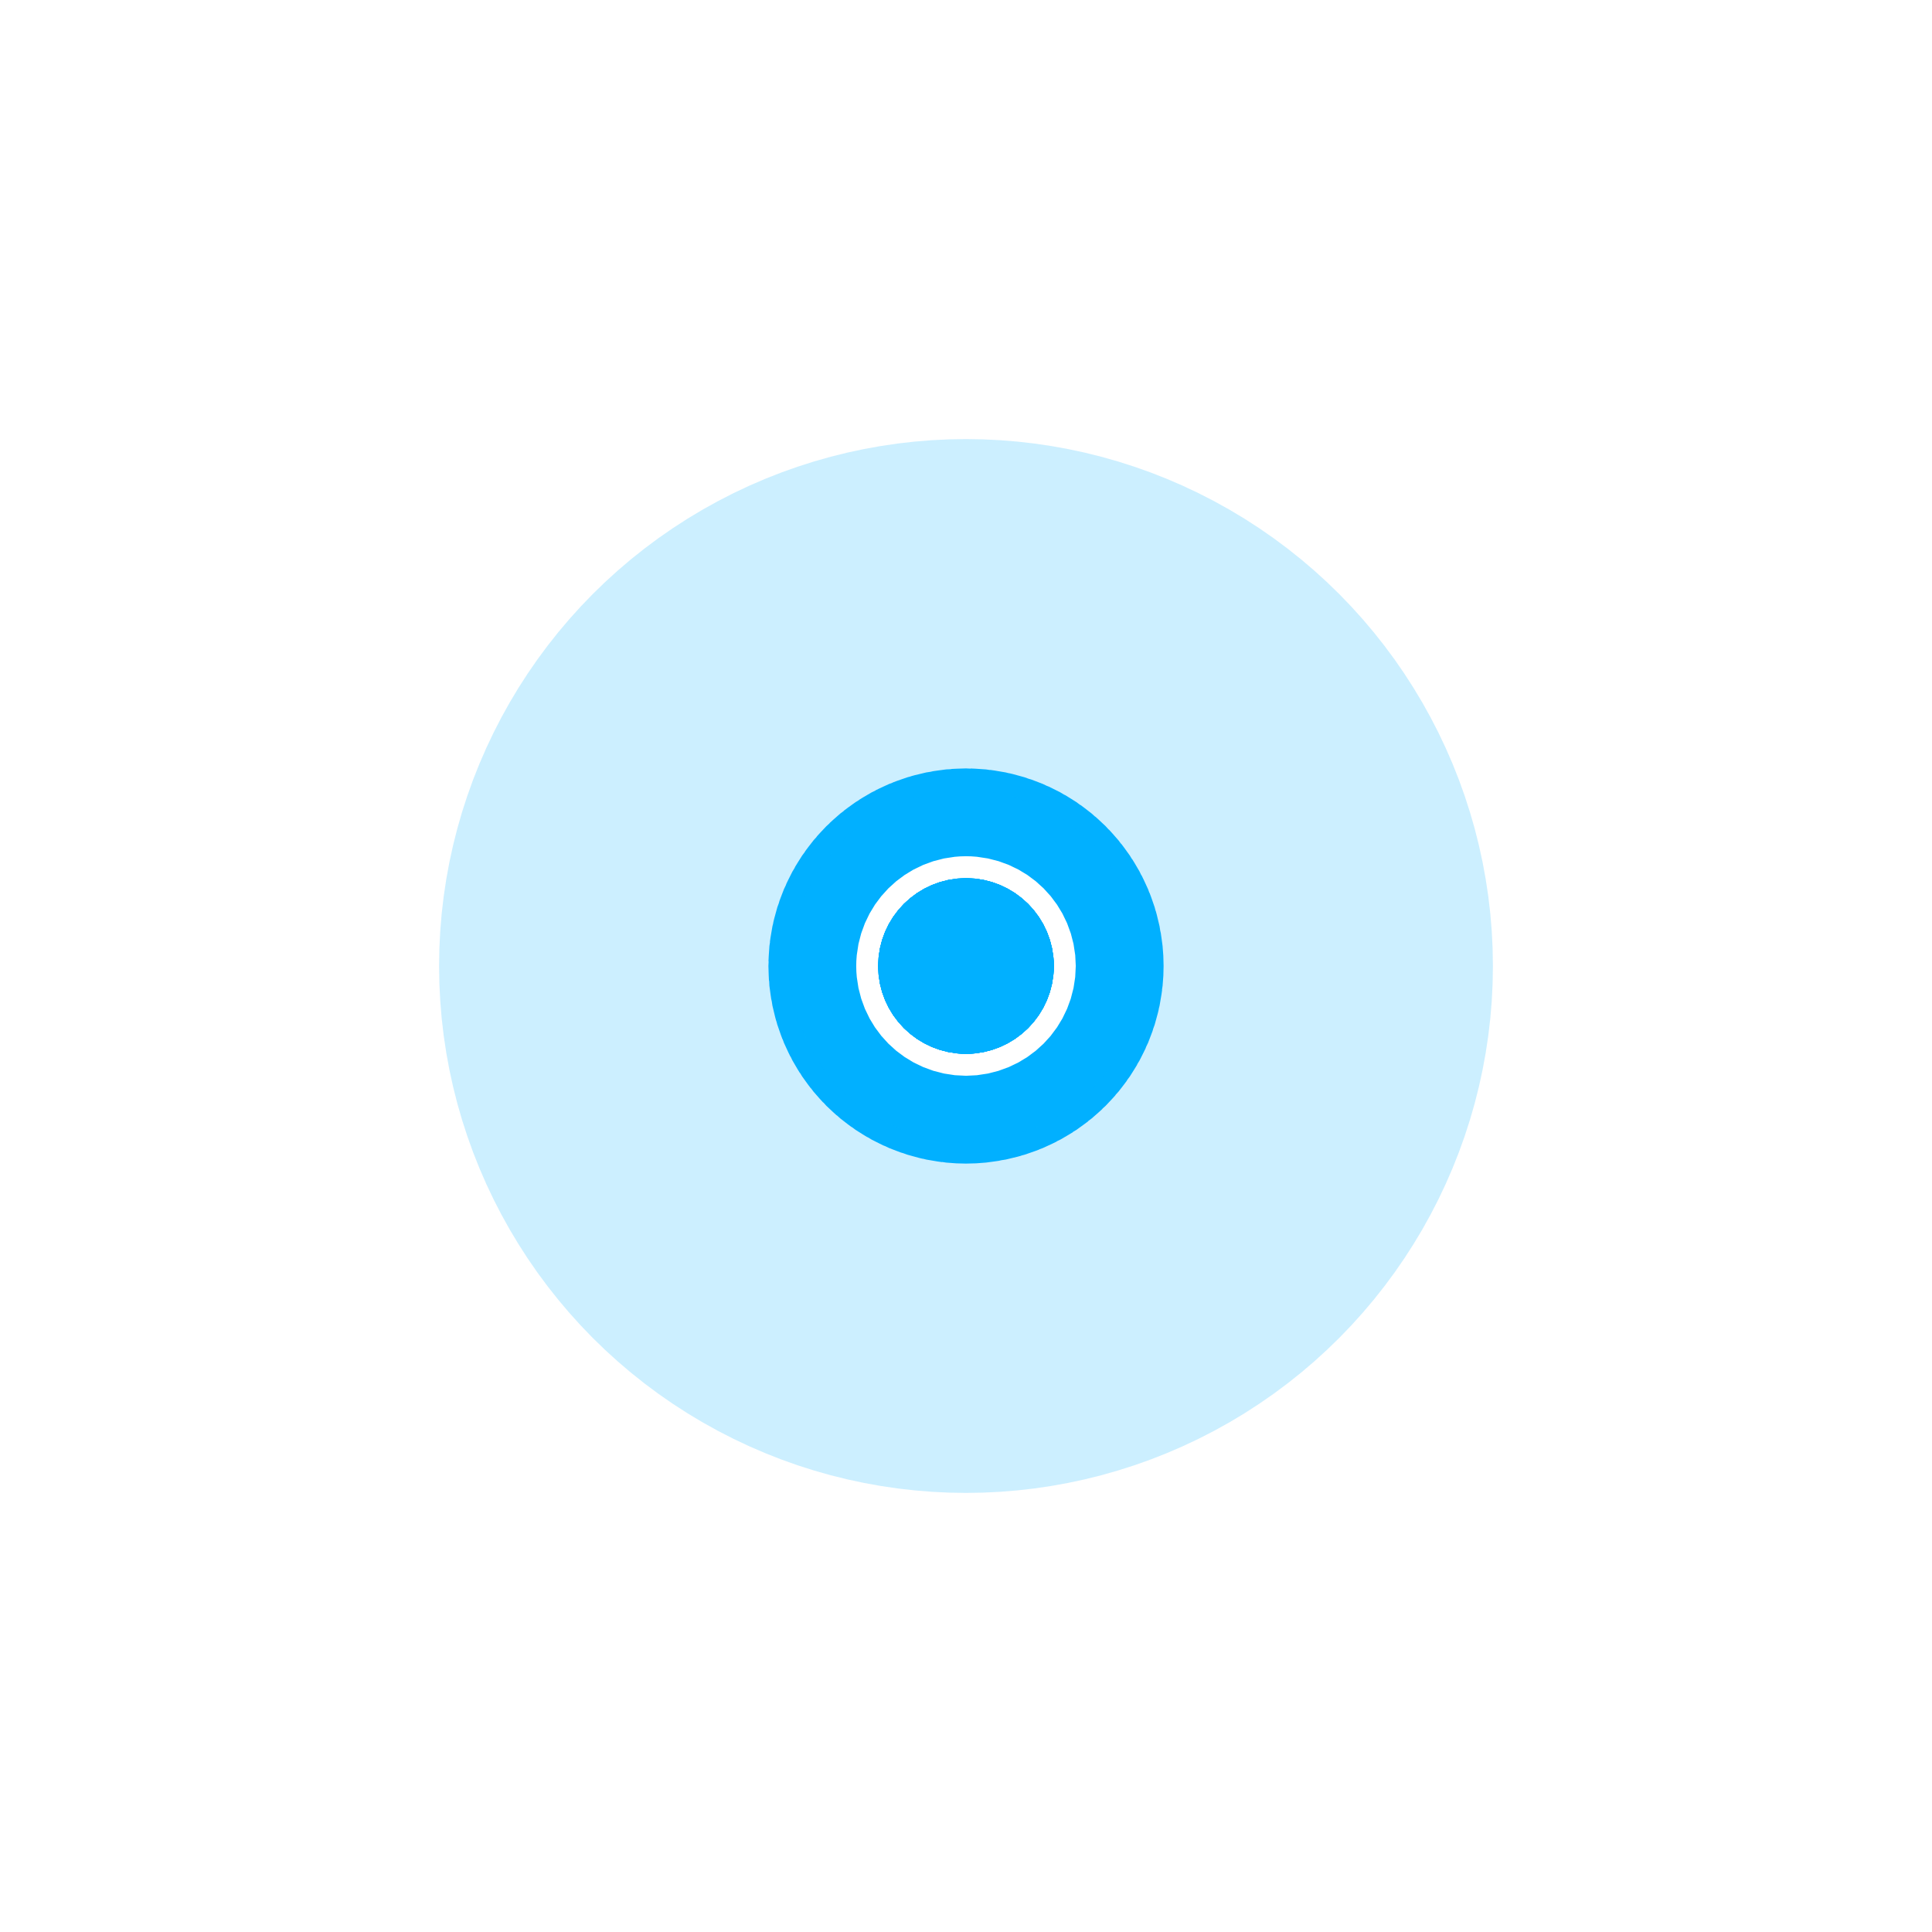
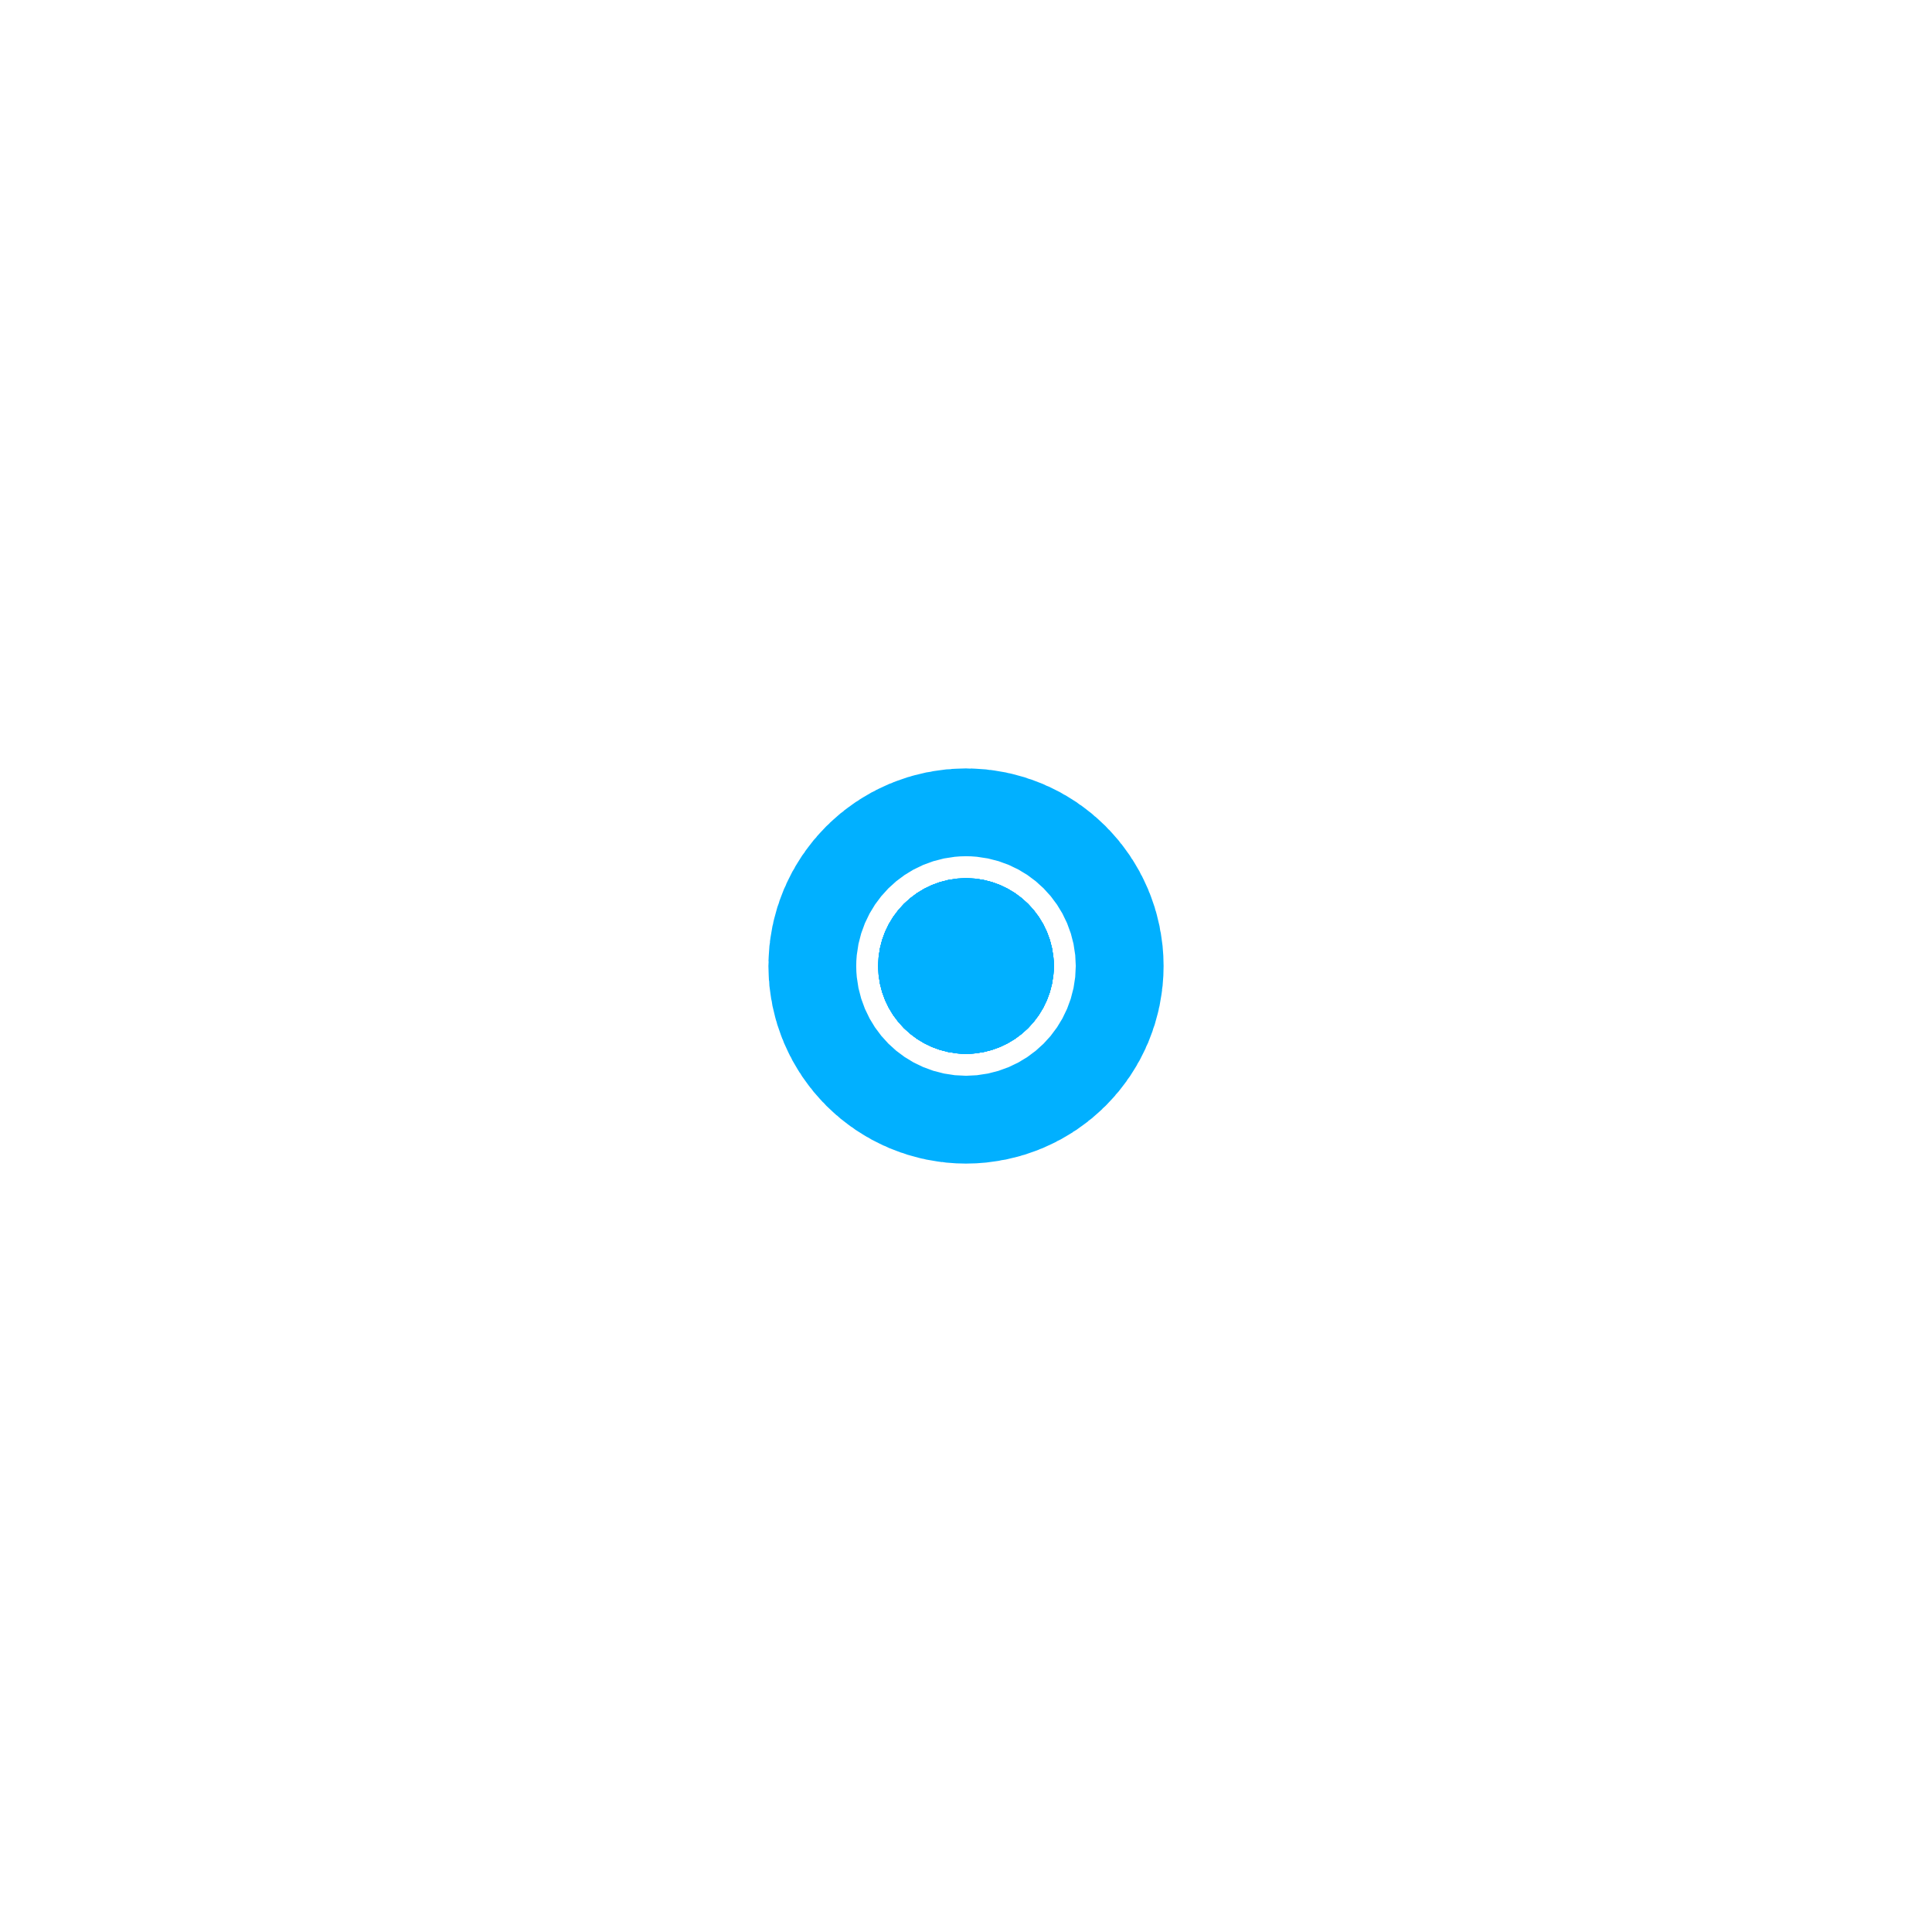
<svg xmlns="http://www.w3.org/2000/svg" width="44" height="44" viewBox="0 0 44 44" stroke="#01B0FF">
  <g fill="none" fill-rule="evenodd" stroke-width="2">
    <circle cx="22" cy="22" r="1" stroke-width="2">
      <animate attributeName="r" begin="0s" dur="5s" values="1; 20" calcMode="spline" keyTimes="0; 1" keySplines="0.165, 0.84, 0.44, 1" repeatCount="indefinite" />
      <animate attributeName="stroke-opacity" begin="0s" dur="5s" values="1; 0" calcMode="spline" keyTimes="0; 1" keySplines="0.3, 0.61, 0.355, 1" repeatCount="indefinite" />
    </circle>
    <circle cx="22" cy="22" r="1" stroke-width="2">
      <animate attributeName="r" begin="1.5s" dur="5s" values="1; 20" calcMode="spline" keyTimes="0; 1" keySplines="0.165, 0.84, 0.44, 1" repeatCount="indefinite" />
      <animate attributeName="stroke-opacity" begin="1.5s" dur="5s" values="1; 0" calcMode="spline" keyTimes="0; 1" keySplines="0.3, 0.61, 0.355, 1" repeatCount="indefinite" />
    </circle>
    <circle cx="22" cy="22" r="1" stroke-width="2">
      <animate attributeName="r" begin="3s" dur="5s" values="1; 20" calcMode="spline" keyTimes="0; 1" keySplines="0.165, 0.84, 0.44, 1" repeatCount="indefinite" />
      <animate attributeName="stroke-opacity" begin="3s" dur="5s" values="1; 0" calcMode="spline" keyTimes="0; 1" keySplines="0.3, 0.61, 0.355, 1" repeatCount="indefinite" />
    </circle>
    <circle cx="22" cy="22" r="1" stroke-width="2">
      <animate attributeName="r" begin="4.5s" dur="5s" values="1; 20" calcMode="spline" keyTimes="0; 1" keySplines="0.165, 0.84, 0.44, 1" repeatCount="indefinite" />
      <animate attributeName="stroke-opacity" begin="4.5s" dur="5s" values="1; 0" calcMode="spline" keyTimes="0; 1" keySplines="0.3, 0.61, 0.355, 1" repeatCount="indefinite" />
    </circle>
    <circle cx="22" cy="22" r="1" stroke-width="2" />
    <circle cx="22" cy="22" r="1" stroke-width="7" />
-     <circle cx="22" cy="22" r="8" stroke-width="8" opacity="0.2" />
  </g>
</svg>